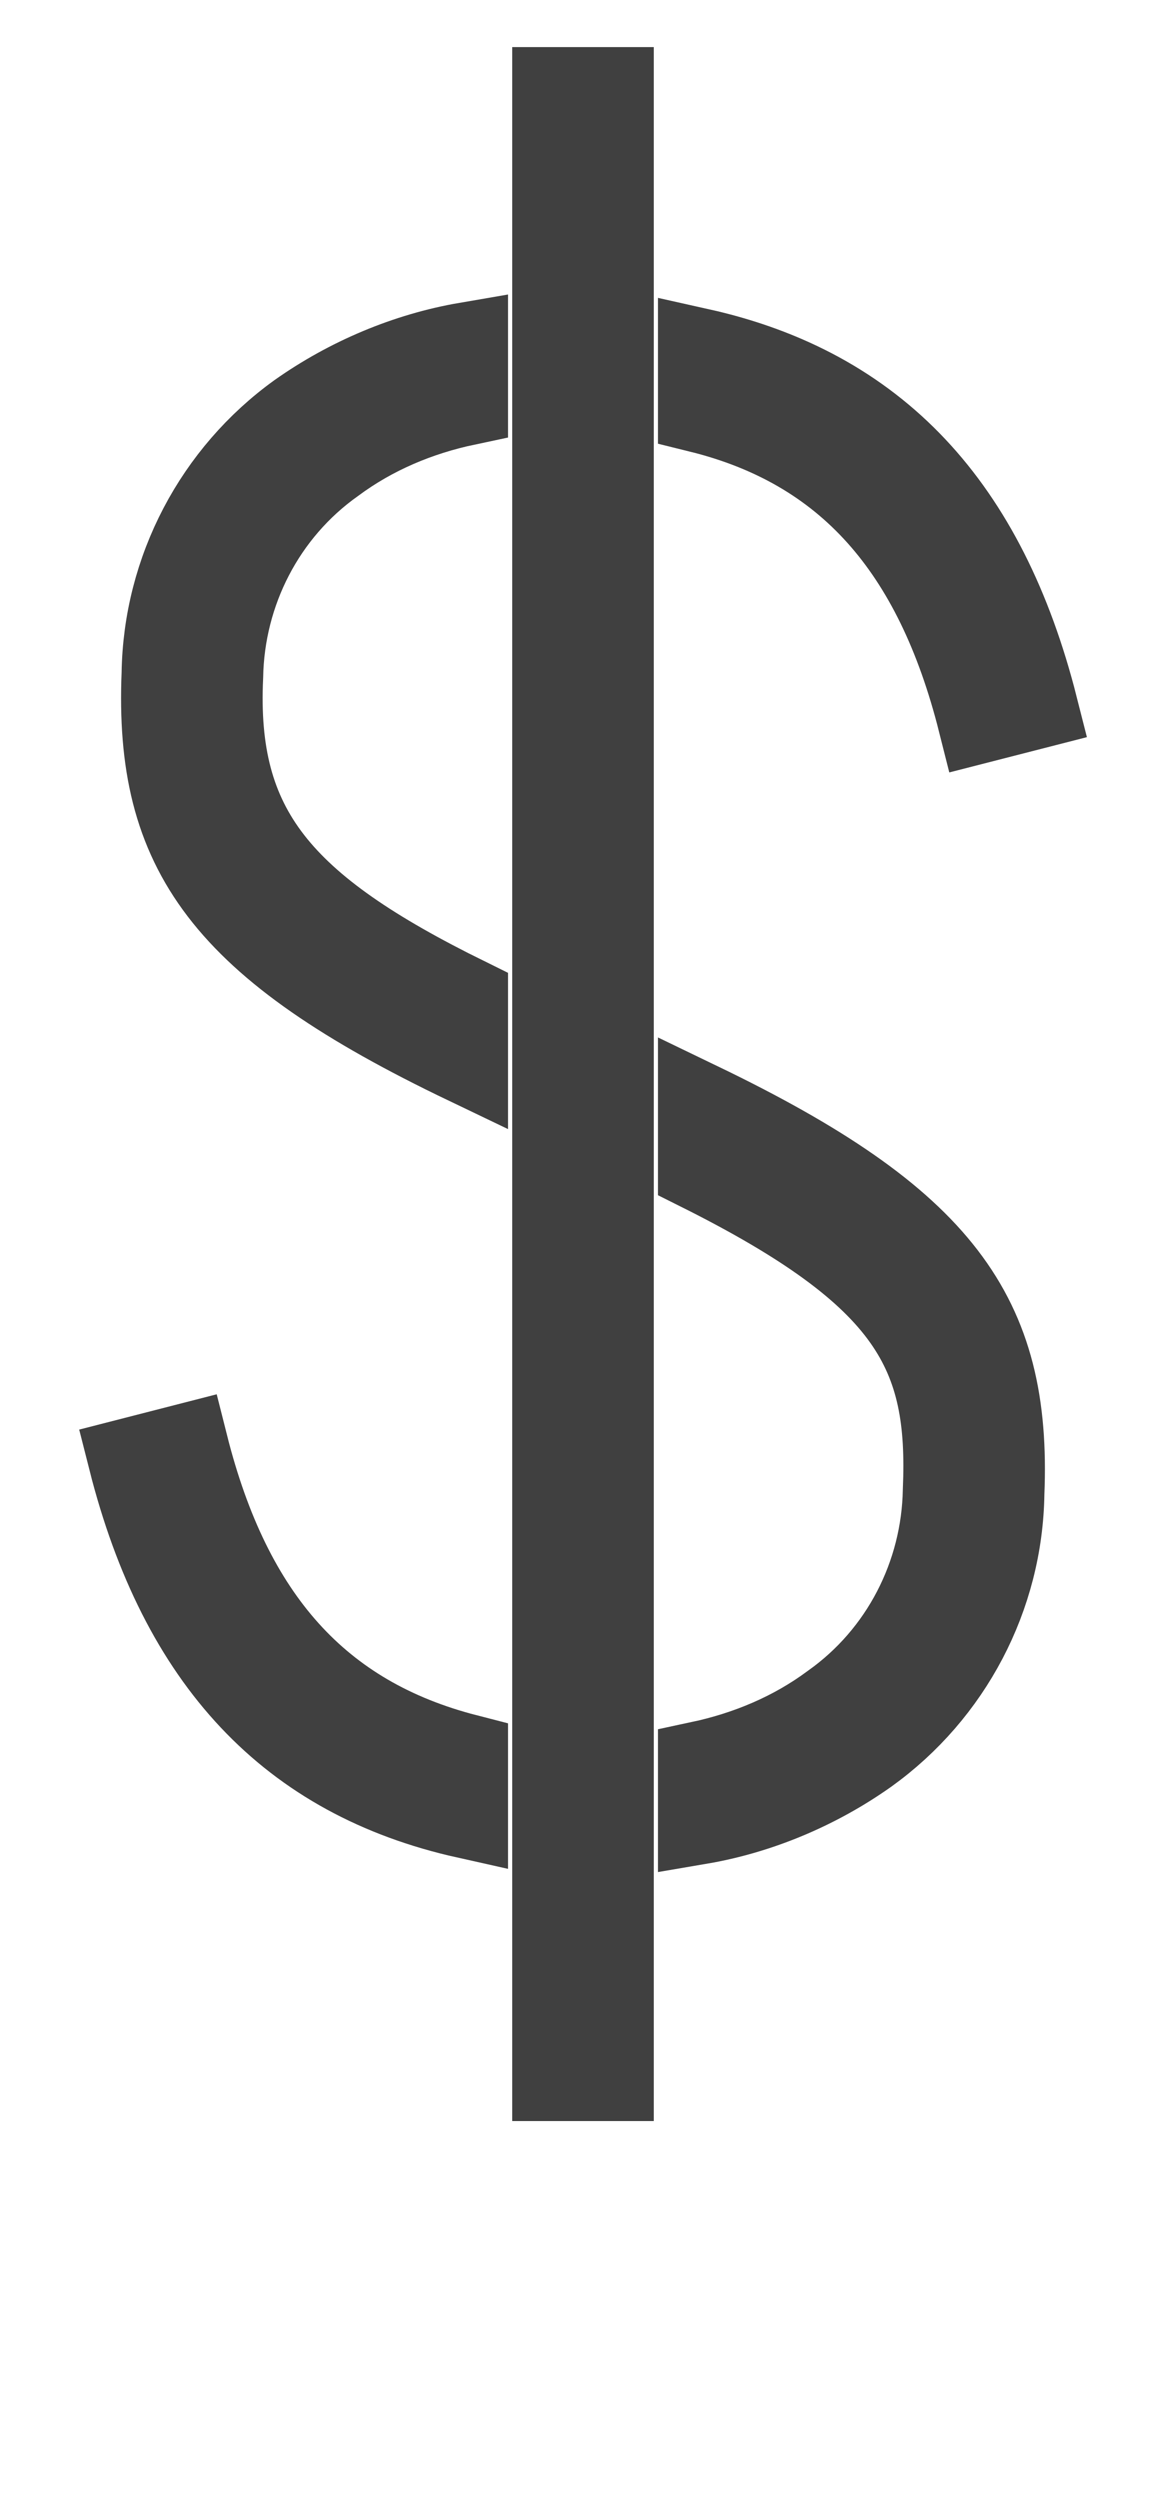
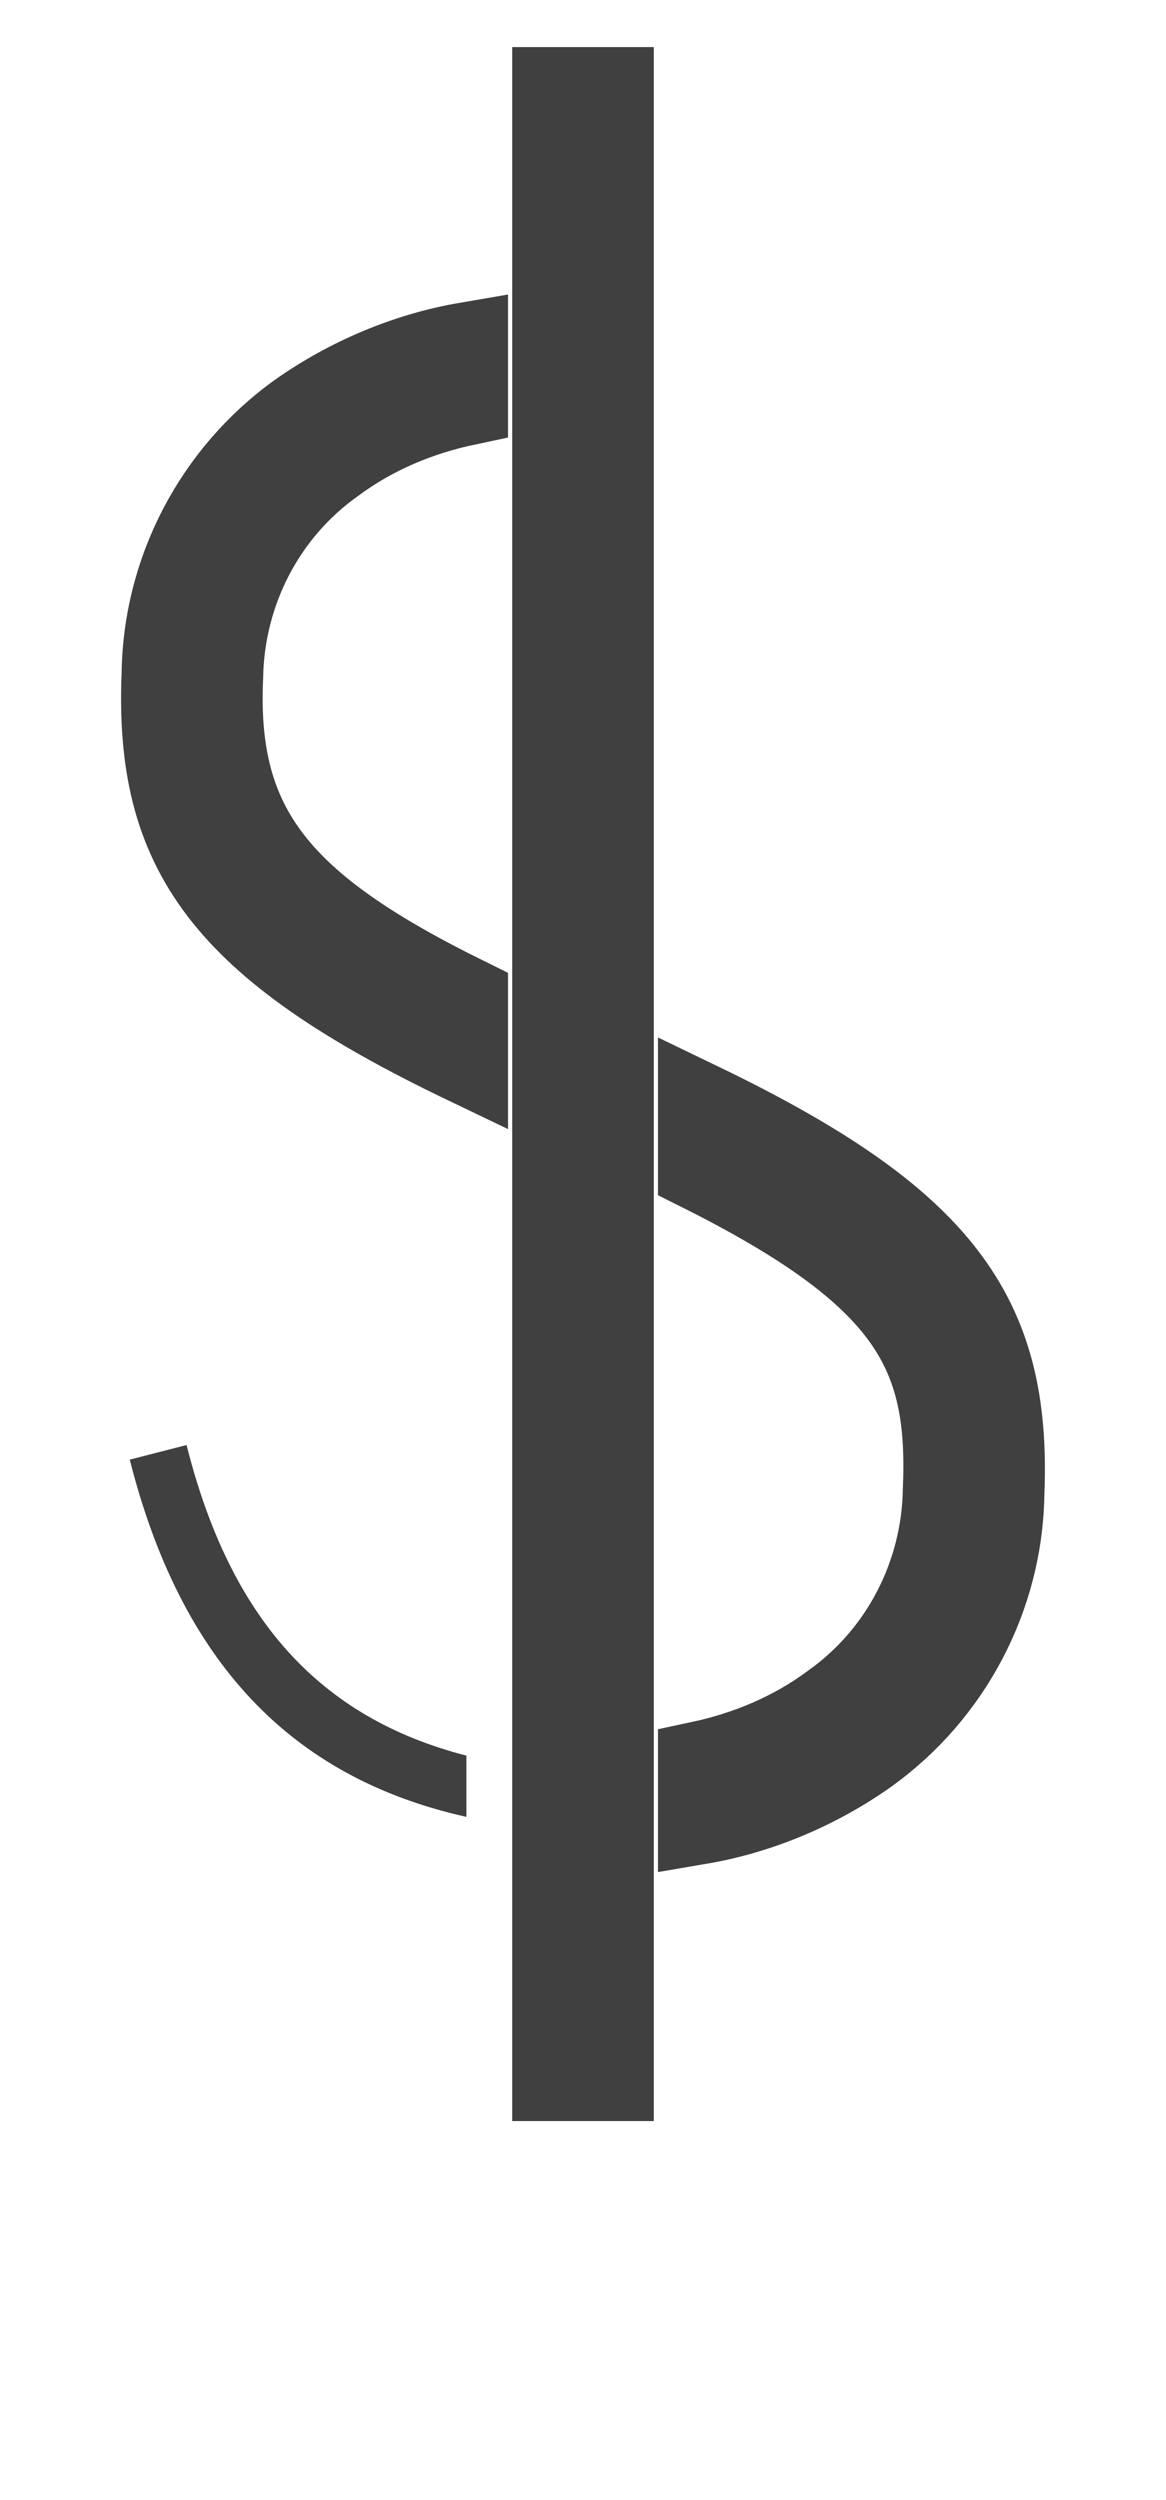
<svg xmlns="http://www.w3.org/2000/svg" width="14" height="30" viewBox="0 0 14 30" fill="none">
-   <path d="M7.35 1.065H6.65V24.952H7.35V1.065Z" fill="#404040" />
-   <path d="M8.4 4.933C10.168 5.37 11.235 6.578 11.76 8.66L12.443 8.485C11.83 6.07 10.518 4.67 8.4 4.198V4.933Z" fill="#404040" />
-   <path d="M8.4 13.245V14.033C10.955 15.31 11.41 16.238 11.34 17.883C11.322 18.898 10.832 19.86 9.992 20.455C9.52 20.805 8.977 21.032 8.4 21.155V21.872C9.117 21.75 9.818 21.453 10.412 21.032C11.41 20.315 12.023 19.16 12.04 17.918C12.127 15.783 11.305 14.645 8.4 13.245Z" fill="#404040" />
  <path d="M5.6 21.067C3.833 20.612 2.765 19.422 2.24 17.34L1.558 17.515C2.17 19.93 3.483 21.33 5.6 21.802V21.067Z" fill="#404040" />
  <path d="M5.6 11.985C3.36 10.882 2.573 9.955 2.66 8.117C2.678 7.102 3.168 6.14 4.008 5.545C4.48 5.195 5.023 4.967 5.6 4.845V4.127C4.883 4.25 4.183 4.547 3.588 4.967C2.59 5.685 1.978 6.84 1.96 8.082C1.873 10.217 2.678 11.355 5.6 12.755V11.985Z" fill="#404040" />
  <path d="M7.35 1.065H6.65V24.952H7.35V1.065Z" stroke="#404040" />
-   <path d="M8.4 4.933C10.168 5.37 11.235 6.578 11.76 8.66L12.443 8.485C11.83 6.07 10.518 4.67 8.4 4.198V4.933Z" stroke="#404040" />
  <path d="M8.4 13.245V14.033C10.955 15.31 11.41 16.238 11.34 17.883C11.322 18.898 10.832 19.86 9.992 20.455C9.52 20.805 8.977 21.032 8.4 21.155V21.872C9.117 21.75 9.818 21.453 10.412 21.032C11.41 20.315 12.023 19.16 12.04 17.918C12.127 15.783 11.305 14.645 8.4 13.245Z" stroke="#404040" />
-   <path d="M5.6 21.067C3.833 20.612 2.765 19.422 2.24 17.34L1.558 17.515C2.17 19.93 3.483 21.33 5.6 21.802V21.067Z" stroke="#404040" />
  <path d="M5.6 11.985C3.36 10.882 2.573 9.955 2.66 8.117C2.678 7.102 3.168 6.14 4.008 5.545C4.48 5.195 5.023 4.967 5.6 4.845V4.127C4.883 4.25 4.183 4.547 3.588 4.967C2.59 5.685 1.978 6.84 1.96 8.082C1.873 10.217 2.678 11.355 5.6 12.755V11.985Z" stroke="#404040" />
</svg>